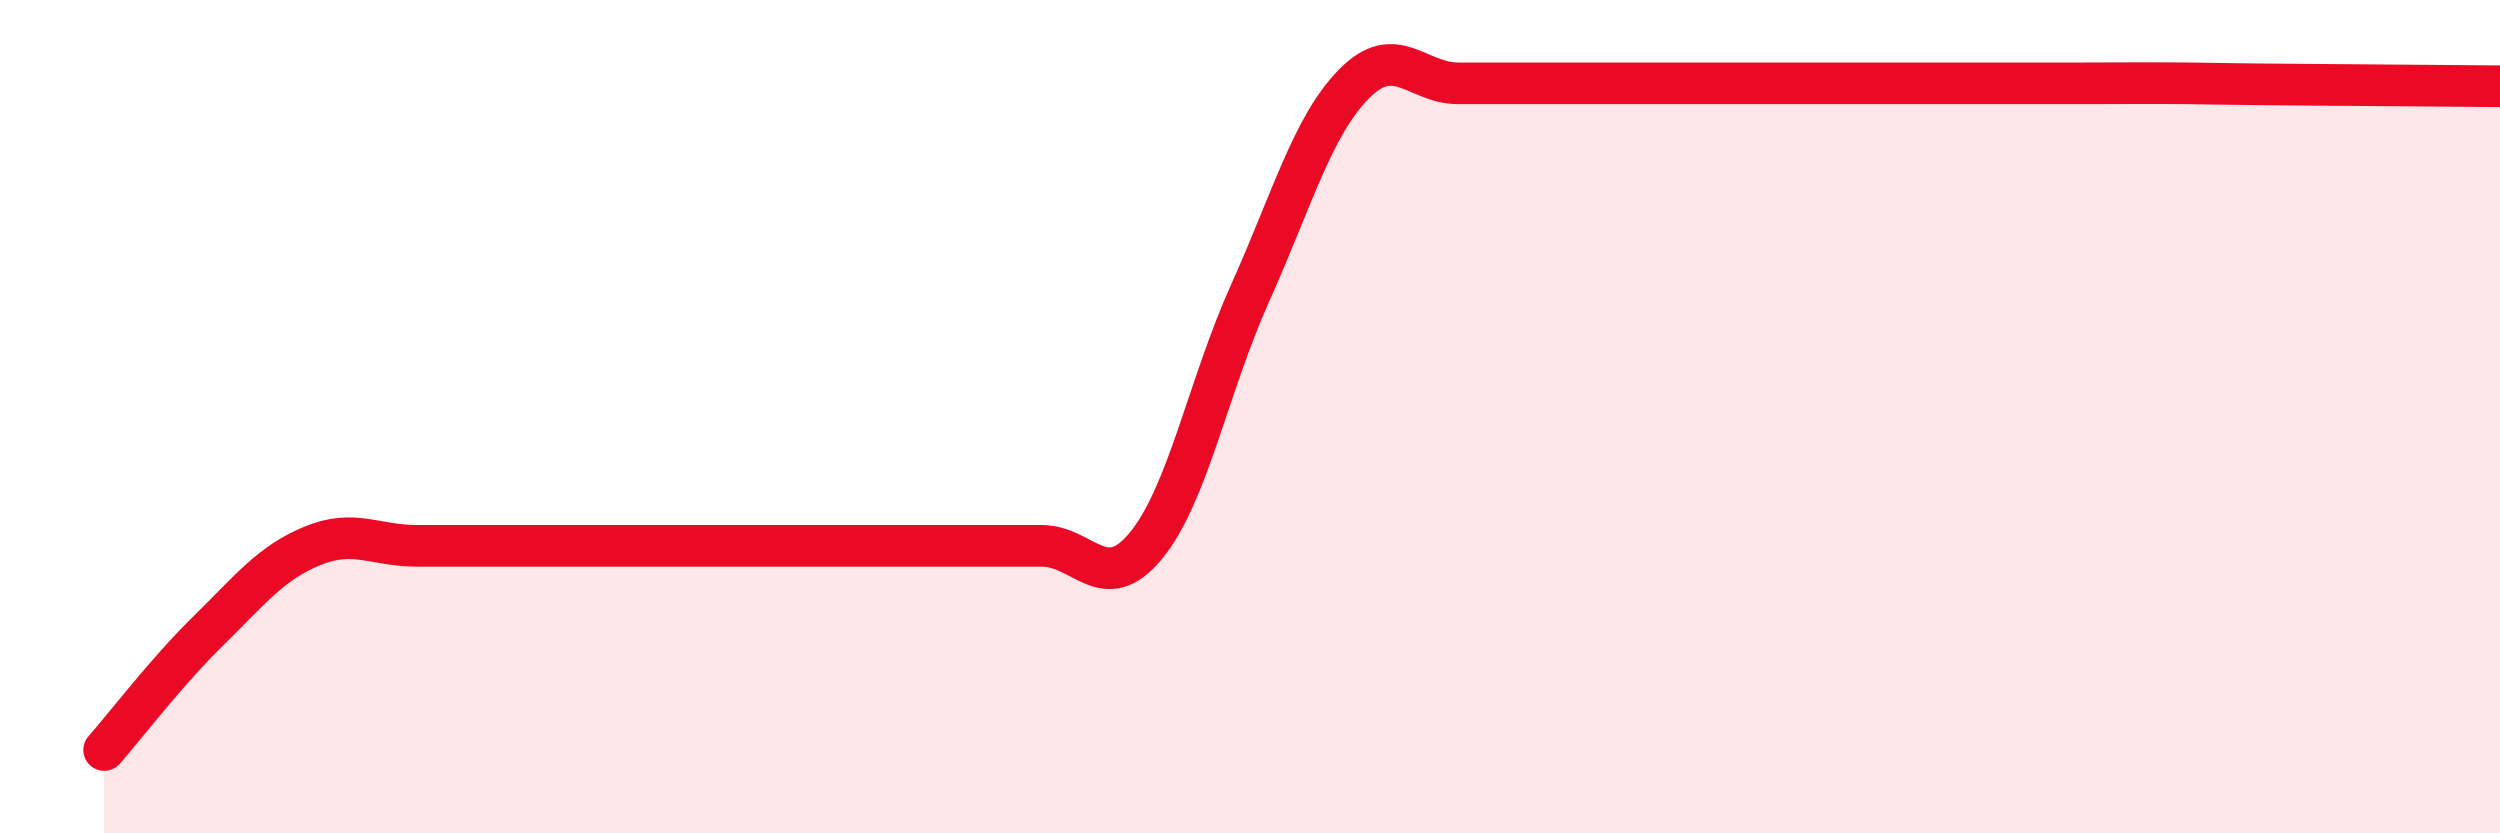
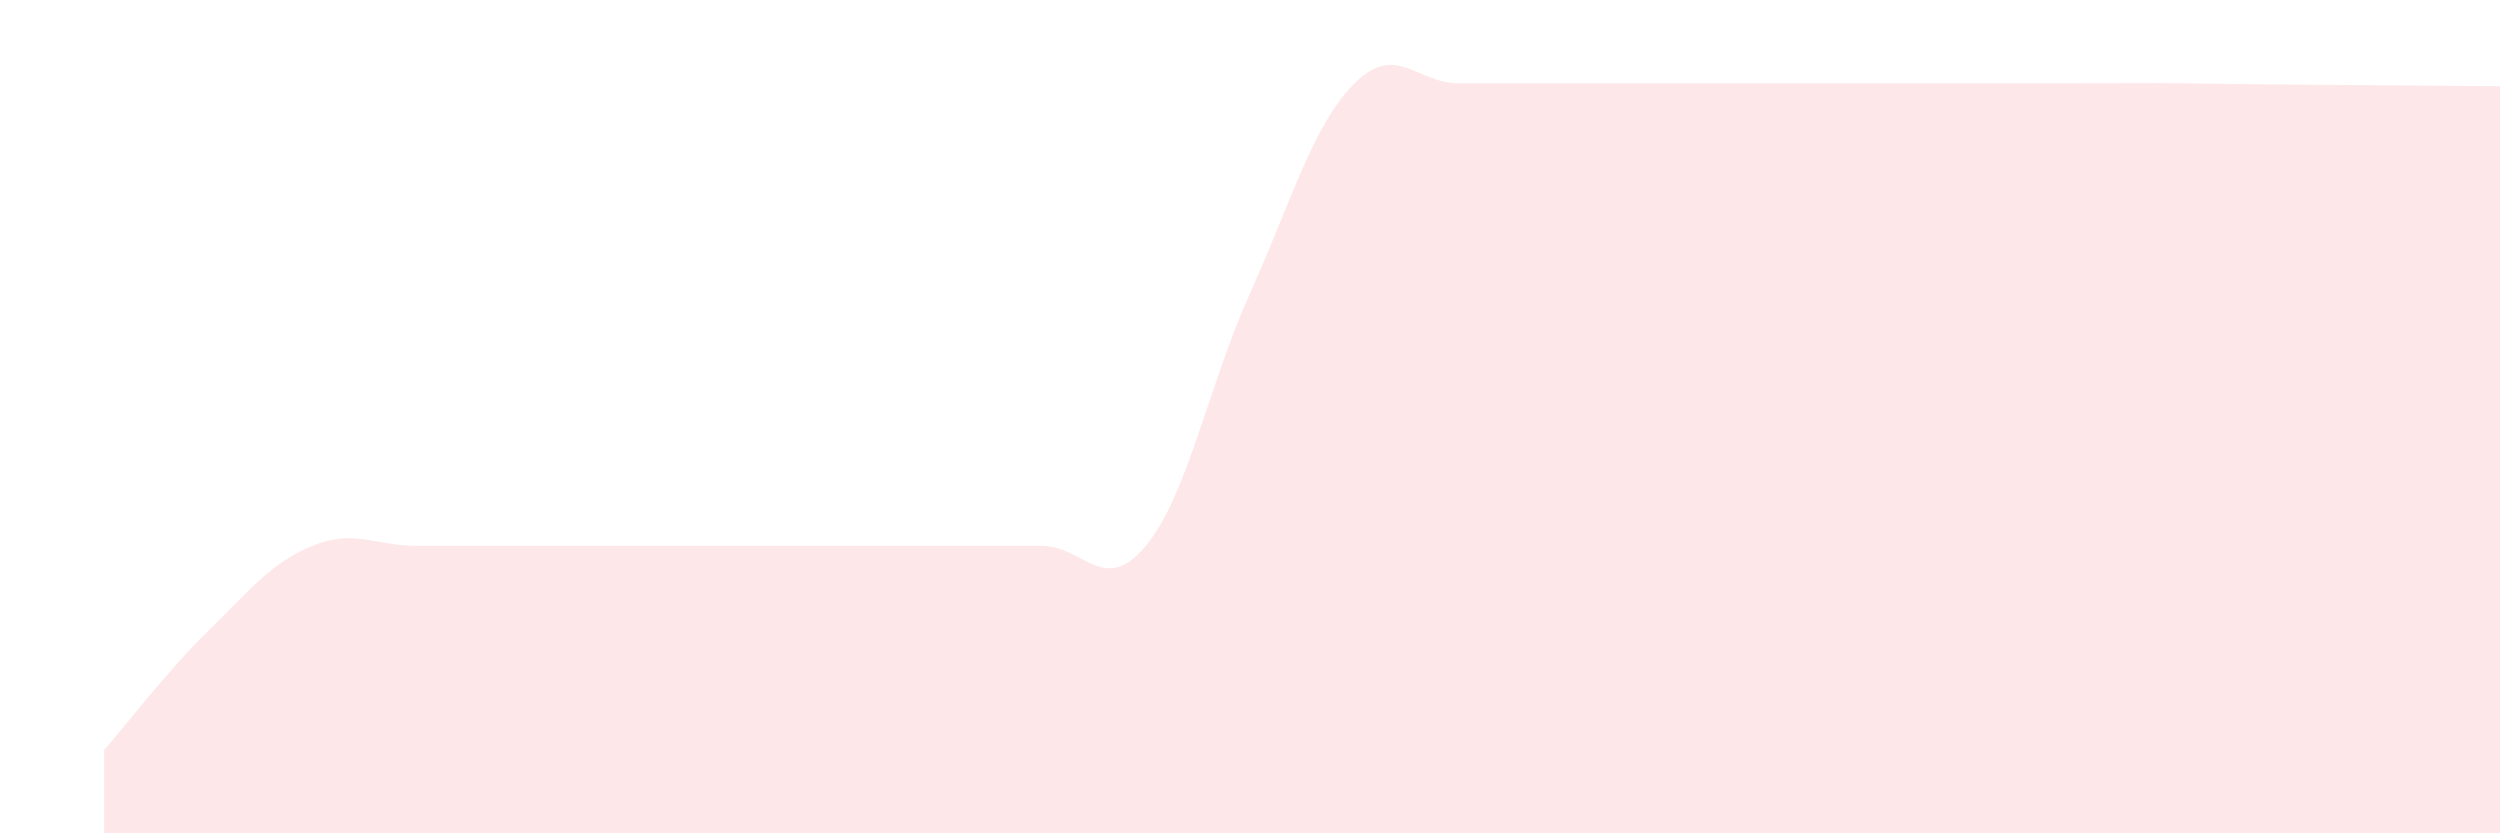
<svg xmlns="http://www.w3.org/2000/svg" width="60" height="20" viewBox="0 0 60 20">
-   <path d="M 2.5,18 C 3,17.43 4,16.12 5,15.14 C 6,14.16 6.5,13.51 7.5,13.1 C 8.5,12.69 9,13.1 10,13.1 C 11,13.1 11.5,13.1 12.5,13.1 C 13.5,13.1 14,13.1 15,13.1 C 16,13.1 16.5,13.1 17.5,13.1 C 18.5,13.1 19,13.1 20,13.1 C 21,13.1 21.5,13.1 22.5,13.1 C 23.5,13.1 24,13.1 25,13.1 C 26,13.1 26.5,14.31 27.5,13.1 C 28.5,11.89 29,9.26 30,7.04 C 31,4.82 31.5,3.02 32.5,2.01 C 33.5,1 34,2 35,2 C 36,2 36.5,2 37.5,2 C 38.5,2 39,2 40,2 C 41,2 41.5,2 42.5,2 C 43.5,2 44,2 45,2 C 46,2 46.5,2 47.5,2 C 48.5,2 49,2 50,2 C 51,2 51.5,1.99 52.5,2 C 53.5,2.01 53.5,2.02 55,2.03 C 56.5,2.04 59,2.06 60,2.07L60 20L2.5 20Z" fill="#EB0A25" opacity="0.1" stroke-linecap="round" stroke-linejoin="round" />
-   <path d="M 2.5,18 C 3,17.43 4,16.12 5,15.14 C 6,14.16 6.5,13.51 7.5,13.1 C 8.5,12.69 9,13.1 10,13.1 C 11,13.1 11.5,13.1 12.5,13.1 C 13.5,13.1 14,13.1 15,13.1 C 16,13.1 16.5,13.1 17.5,13.1 C 18.5,13.1 19,13.1 20,13.1 C 21,13.1 21.5,13.1 22.5,13.1 C 23.5,13.1 24,13.1 25,13.1 C 26,13.1 26.5,14.31 27.5,13.1 C 28.5,11.89 29,9.26 30,7.04 C 31,4.82 31.5,3.02 32.5,2.01 C 33.5,1 34,2 35,2 C 36,2 36.5,2 37.5,2 C 38.5,2 39,2 40,2 C 41,2 41.5,2 42.5,2 C 43.5,2 44,2 45,2 C 46,2 46.5,2 47.5,2 C 48.5,2 49,2 50,2 C 51,2 51.5,1.99 52.5,2 C 53.5,2.01 53.5,2.02 55,2.03 C 56.5,2.04 59,2.06 60,2.07" stroke="#EB0A25" stroke-width="1" fill="none" stroke-linecap="round" stroke-linejoin="round" />
+   <path d="M 2.5,18 C 3,17.43 4,16.12 5,15.14 C 6,14.16 6.5,13.51 7.5,13.1 C 8.5,12.69 9,13.1 10,13.1 C 11,13.1 11.5,13.1 12.5,13.1 C 13.5,13.1 14,13.1 15,13.1 C 16,13.1 16.5,13.1 17.5,13.1 C 18.5,13.1 19,13.1 20,13.1 C 21,13.1 21.5,13.1 22.5,13.1 C 23.5,13.1 24,13.1 25,13.1 C 26,13.1 26.5,14.31 27.5,13.1 C 28.5,11.89 29,9.26 30,7.04 C 31,4.82 31.5,3.02 32.5,2.01 C 33.5,1 34,2 35,2 C 36,2 36.5,2 37.5,2 C 38.5,2 39,2 40,2 C 41,2 41.5,2 42.5,2 C 43.5,2 44,2 45,2 C 48.5,2 49,2 50,2 C 51,2 51.5,1.99 52.5,2 C 53.5,2.01 53.5,2.02 55,2.03 C 56.5,2.04 59,2.06 60,2.07L60 20L2.5 20Z" fill="#EB0A25" opacity="0.1" stroke-linecap="round" stroke-linejoin="round" />
</svg>